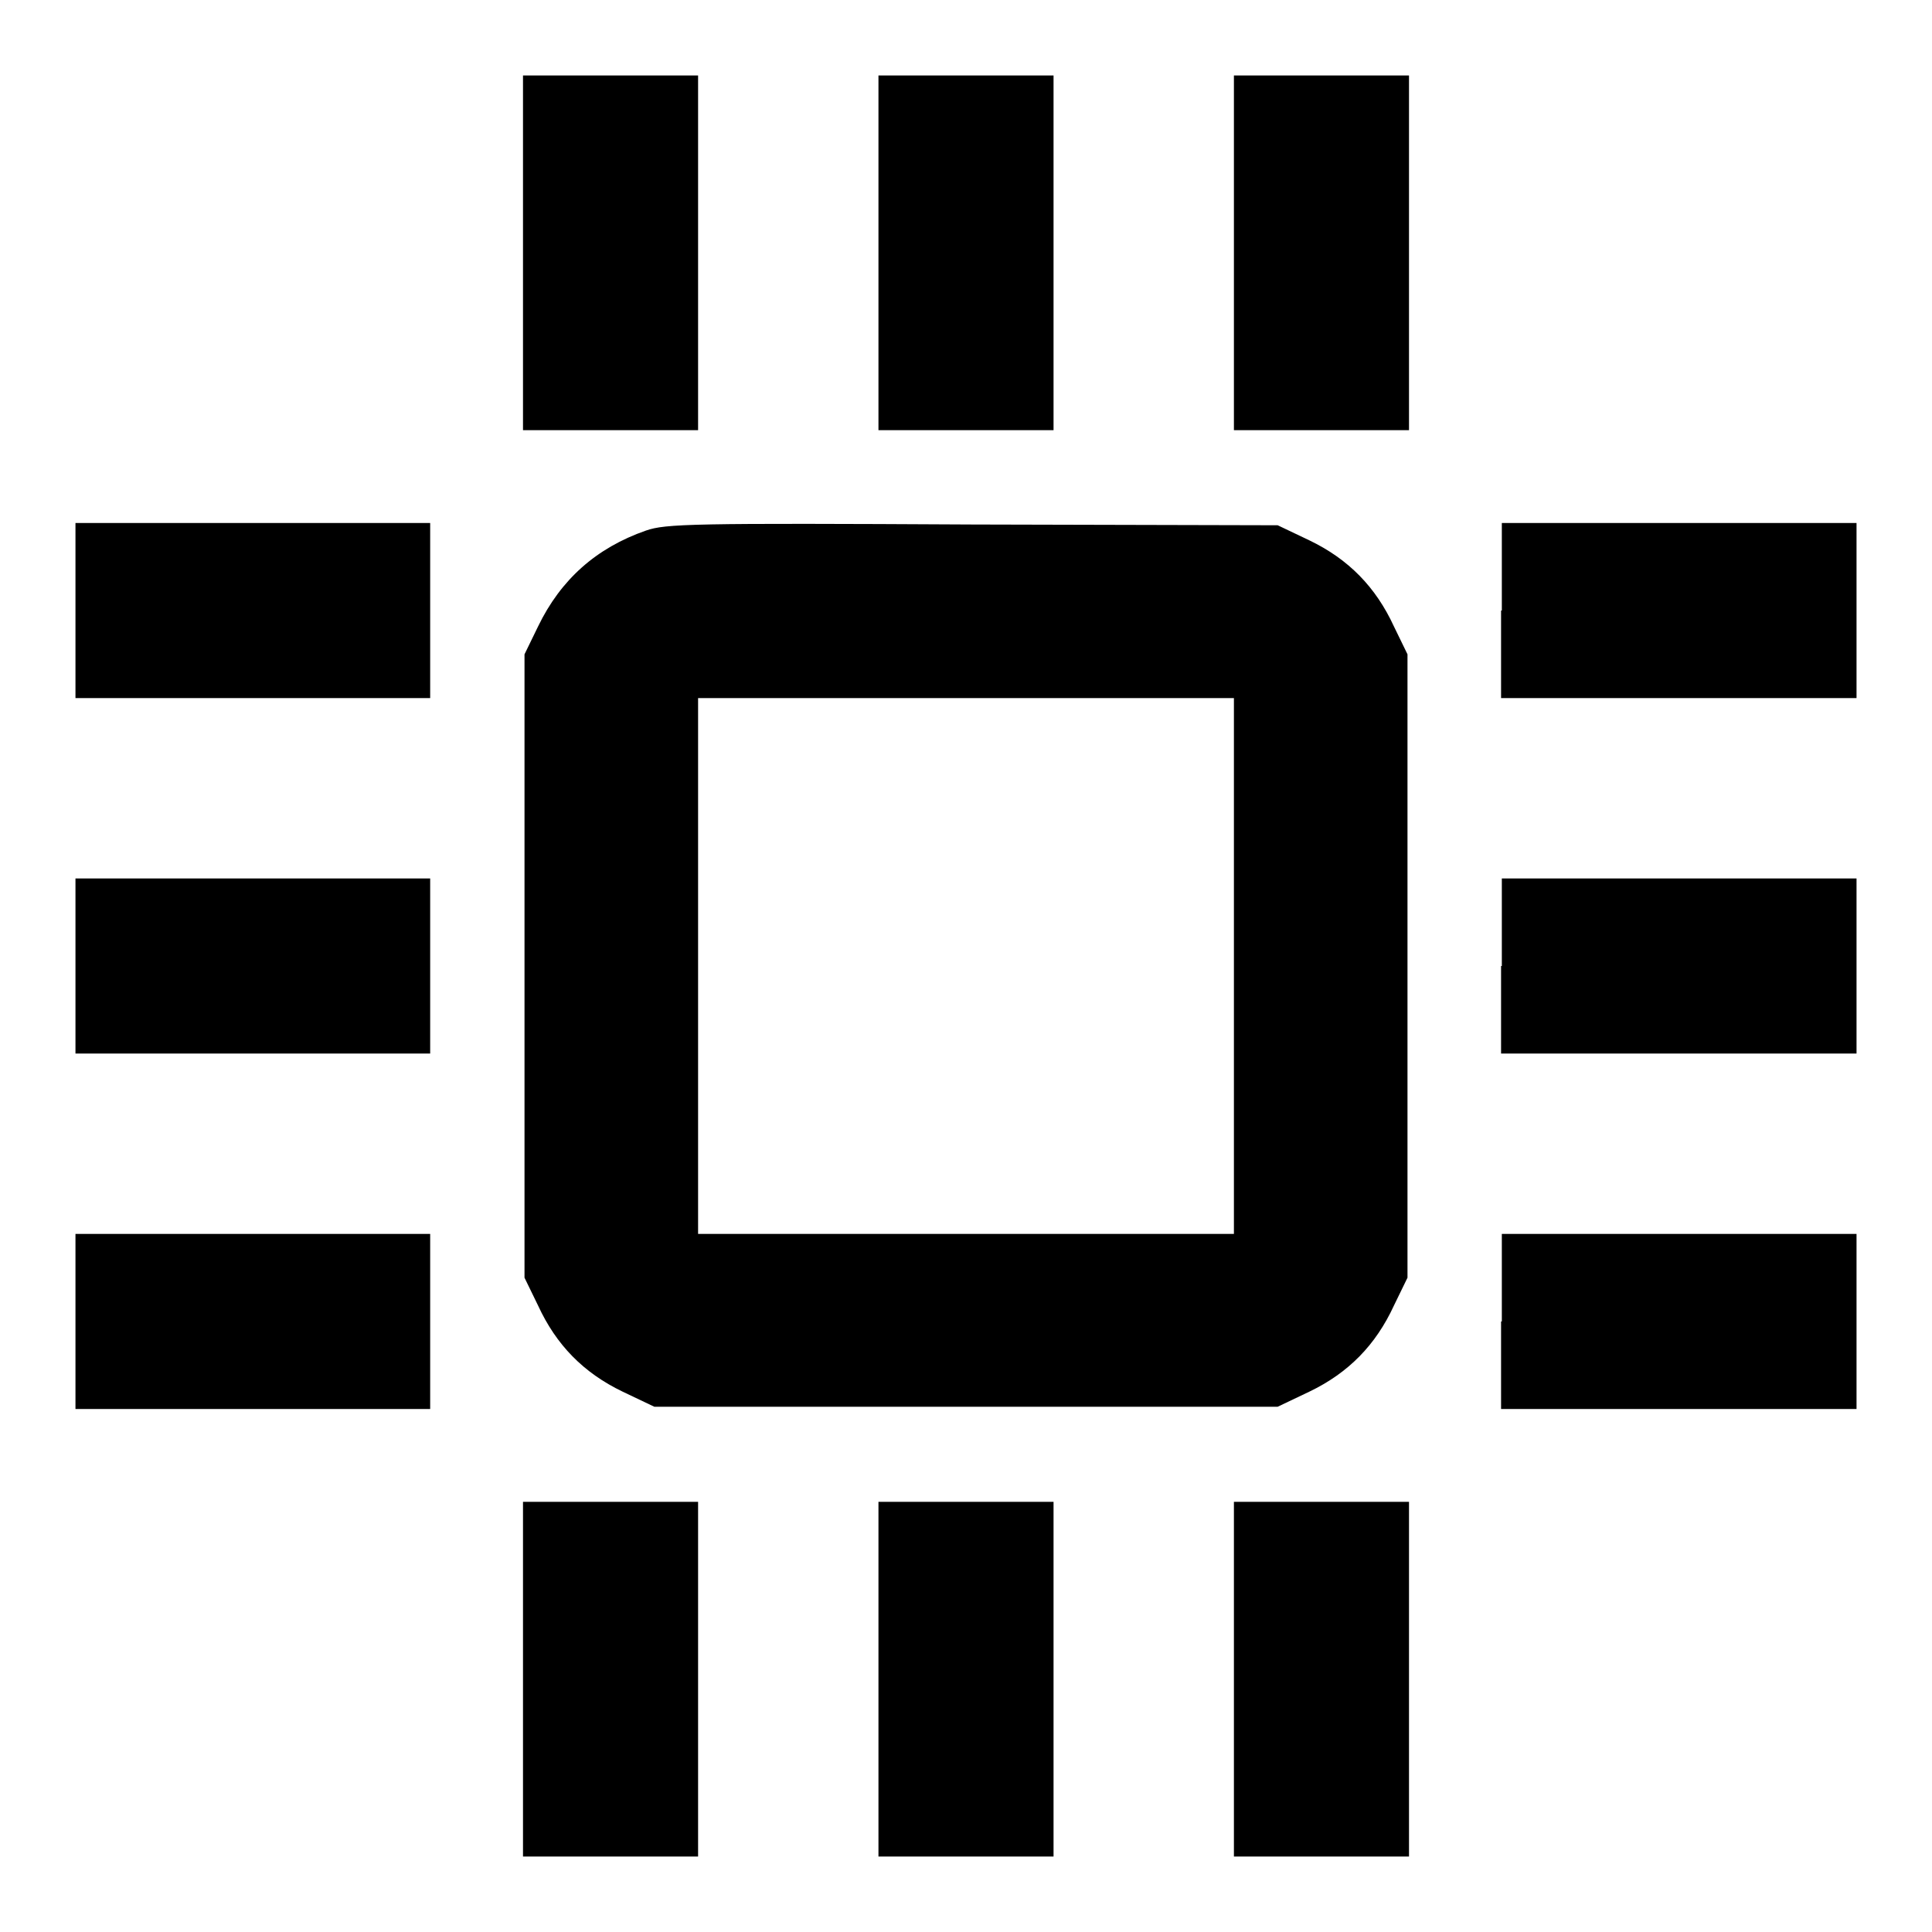
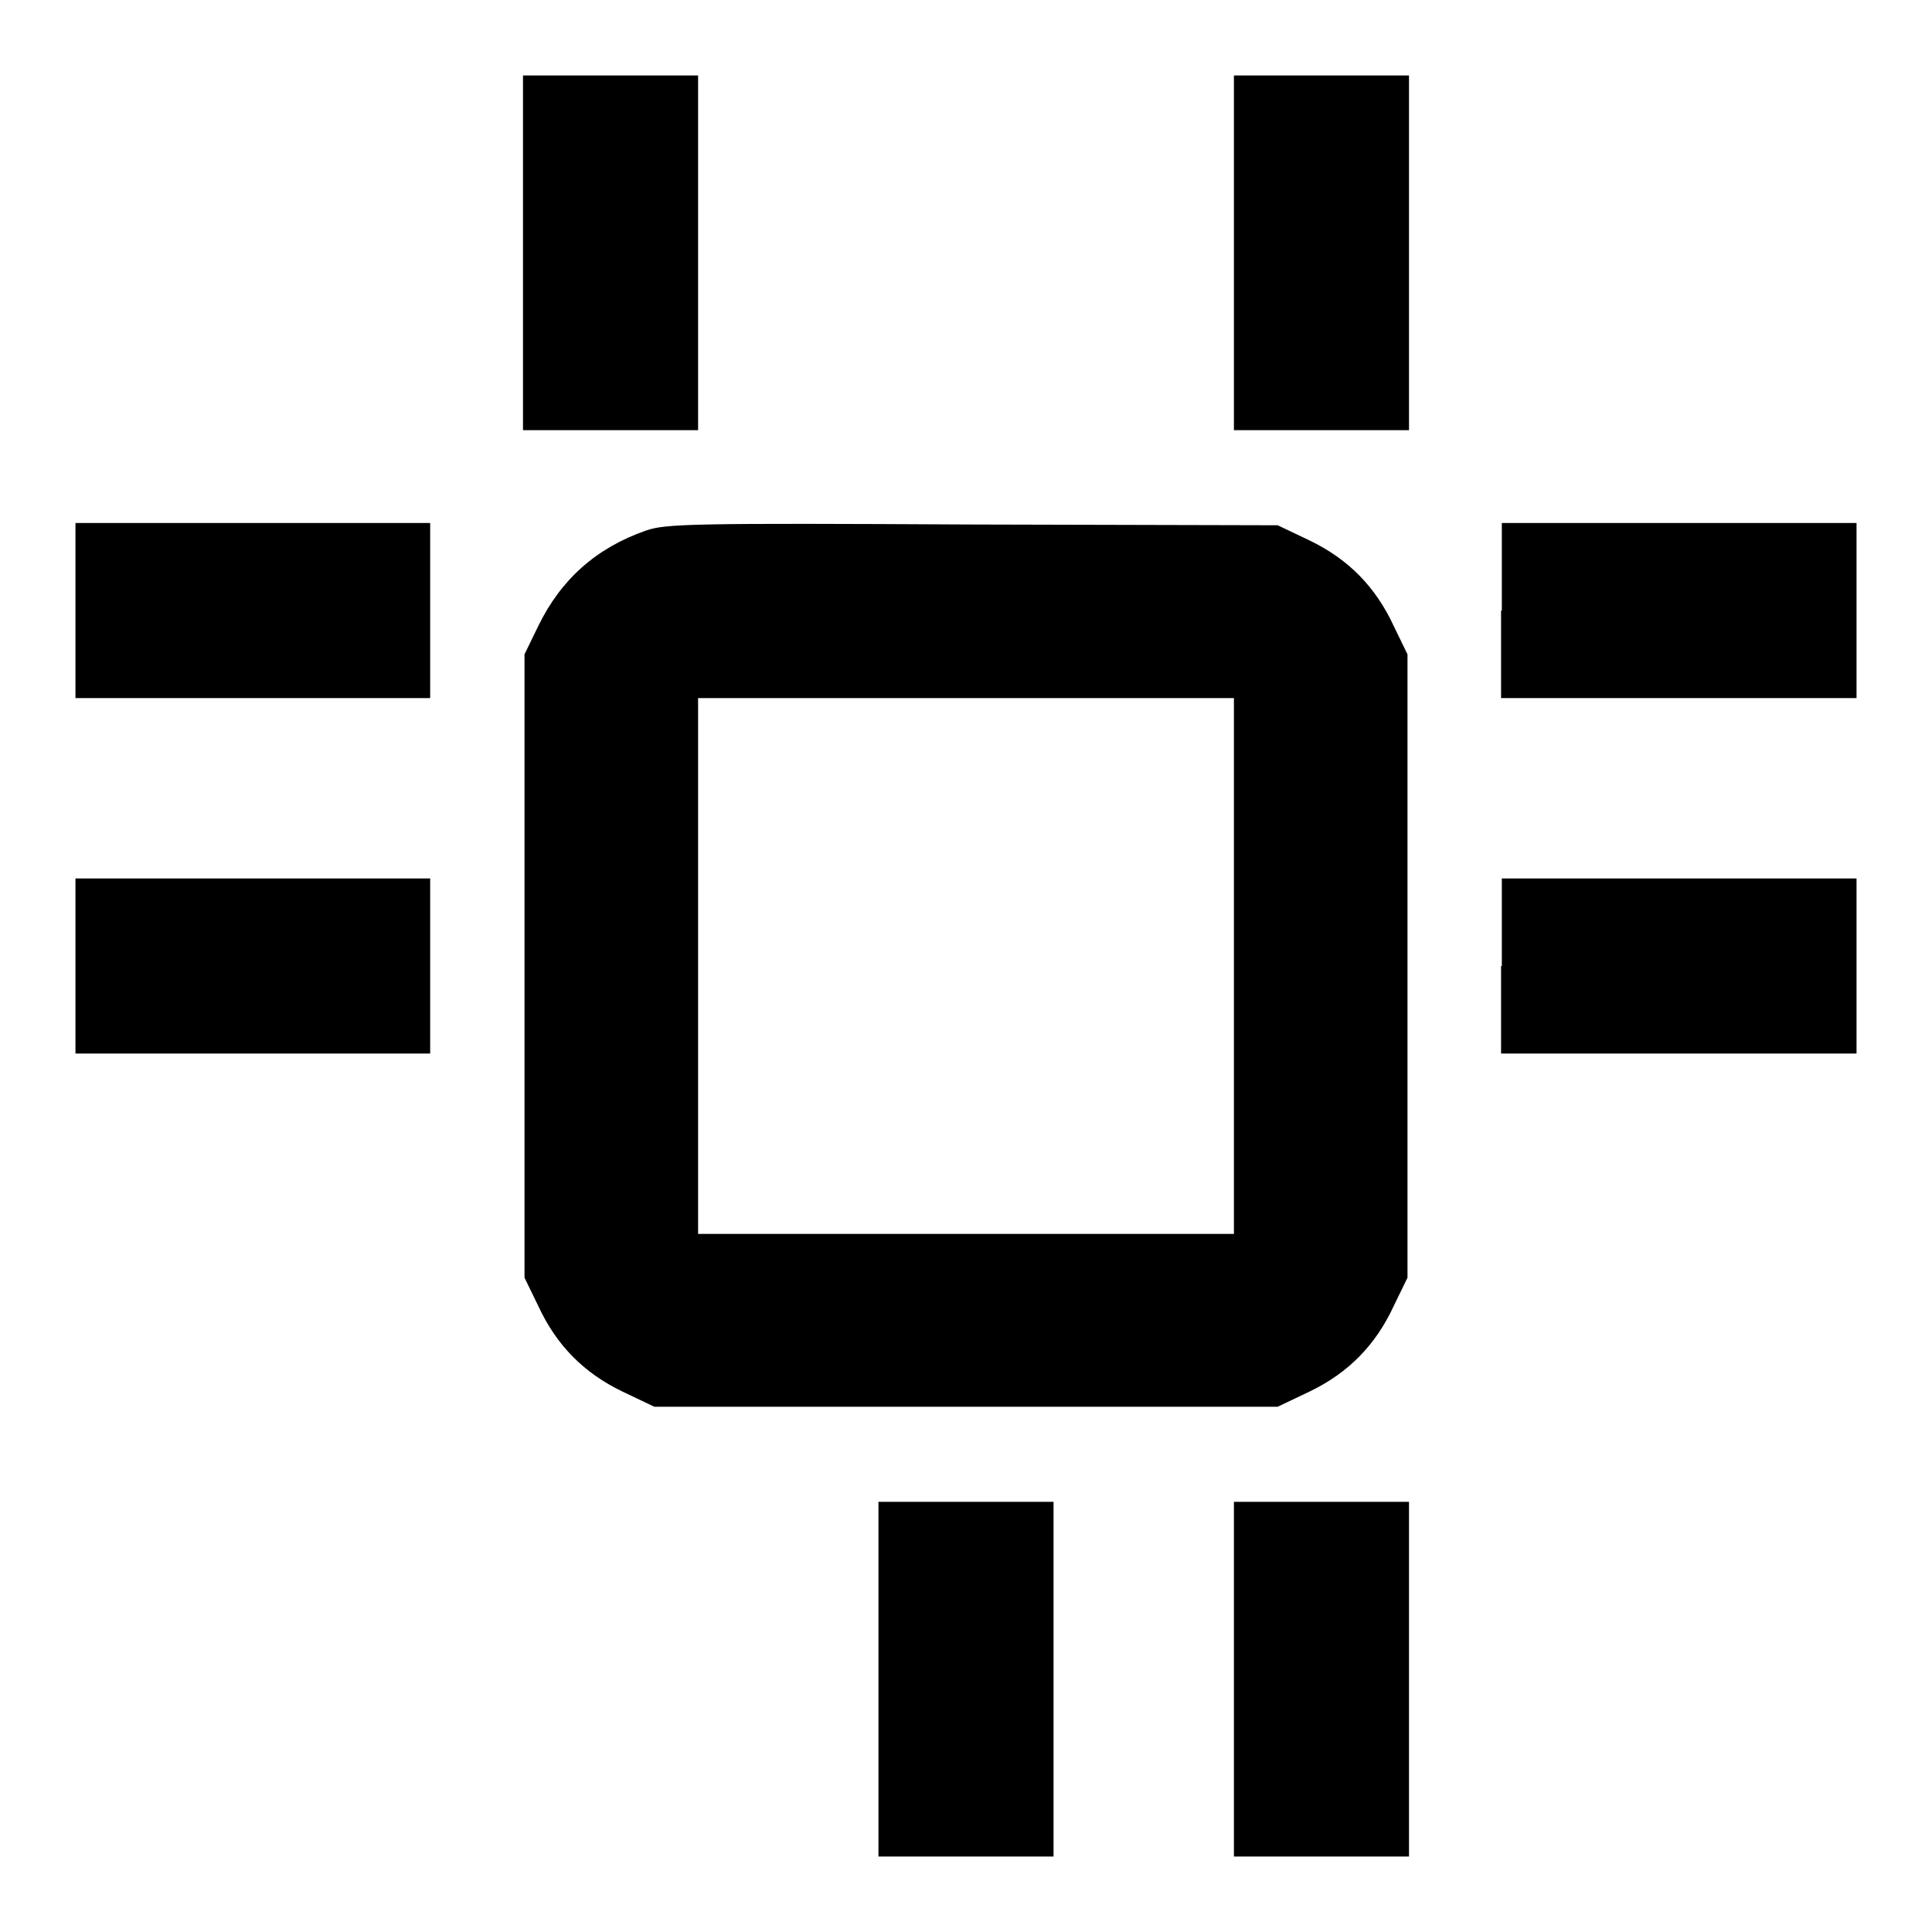
<svg xmlns="http://www.w3.org/2000/svg" version="1.1" x="0px" y="0px" viewBox="0 0 256 256" enable-background="new 0 0 256 256" xml:space="preserve">
  <g>
    <g>
      <g>
        <path fill="#000000" d="M69.3,33.5v23.5h11.6h11.6V33.5V10H80.9H69.3V33.5z" />
-         <path fill="#000000" d="M116.4,33.5v23.5H128h11.6V33.5V10H128h-11.6V33.5z" />
        <path fill="#000000" d="M163.5,33.5v23.5h11.6h11.6V33.5V10h-11.6h-11.6V33.5z" />
        <path fill="#000000" d="M10,80.9v11.6h23.5h23.5V80.9V69.3H33.5H10V80.9z" />
        <path fill="#000000" d="M85.6,70.3C79,72.6,74.3,76.8,71.3,83l-1.8,3.7V128v41.3l1.8,3.7c2.4,5.2,6,8.9,11.2,11.4l4.2,2H128h41.3l4.2-2c5.2-2.5,8.8-6.2,11.2-11.4l1.8-3.7V128V86.7l-1.8-3.7c-2.4-5.2-6-8.9-11.2-11.4l-4.2-2l-40.4-0.1C91.6,69.3,88.2,69.4,85.6,70.3z M163.5,128v35.5H128H92.5V128V92.5H128h35.5V128z" />
        <path fill="#000000" d="M198.9,80.9v11.6h23.5H246V80.9V69.3h-23.5h-23.5V80.9L198.9,80.9z" />
        <path fill="#000000" d="M10,128v11.6h23.5h23.5V128v-11.6H33.5H10V128z" />
        <path fill="#000000" d="M198.9,128v11.6h23.5H246V128v-11.6h-23.5h-23.5V128L198.9,128z" />
-         <path fill="#000000" d="M10,175.1v11.6h23.5h23.5v-11.6v-11.6H33.5H10V175.1z" />
-         <path fill="#000000" d="M198.9,175.1v11.6h23.5H246v-11.6v-11.6h-23.5h-23.5V175.1L198.9,175.1z" />
-         <path fill="#000000" d="M69.3,222.5V246h11.6h11.6v-23.5v-23.5H80.9H69.3V222.5z" />
        <path fill="#000000" d="M116.4,222.5V246H128h11.6v-23.5v-23.5H128h-11.6V222.5z" />
        <path fill="#000000" d="M163.5,222.5V246h11.6h11.6v-23.5v-23.5h-11.6h-11.6V222.5z" />
      </g>
    </g>
  </g>
</svg>